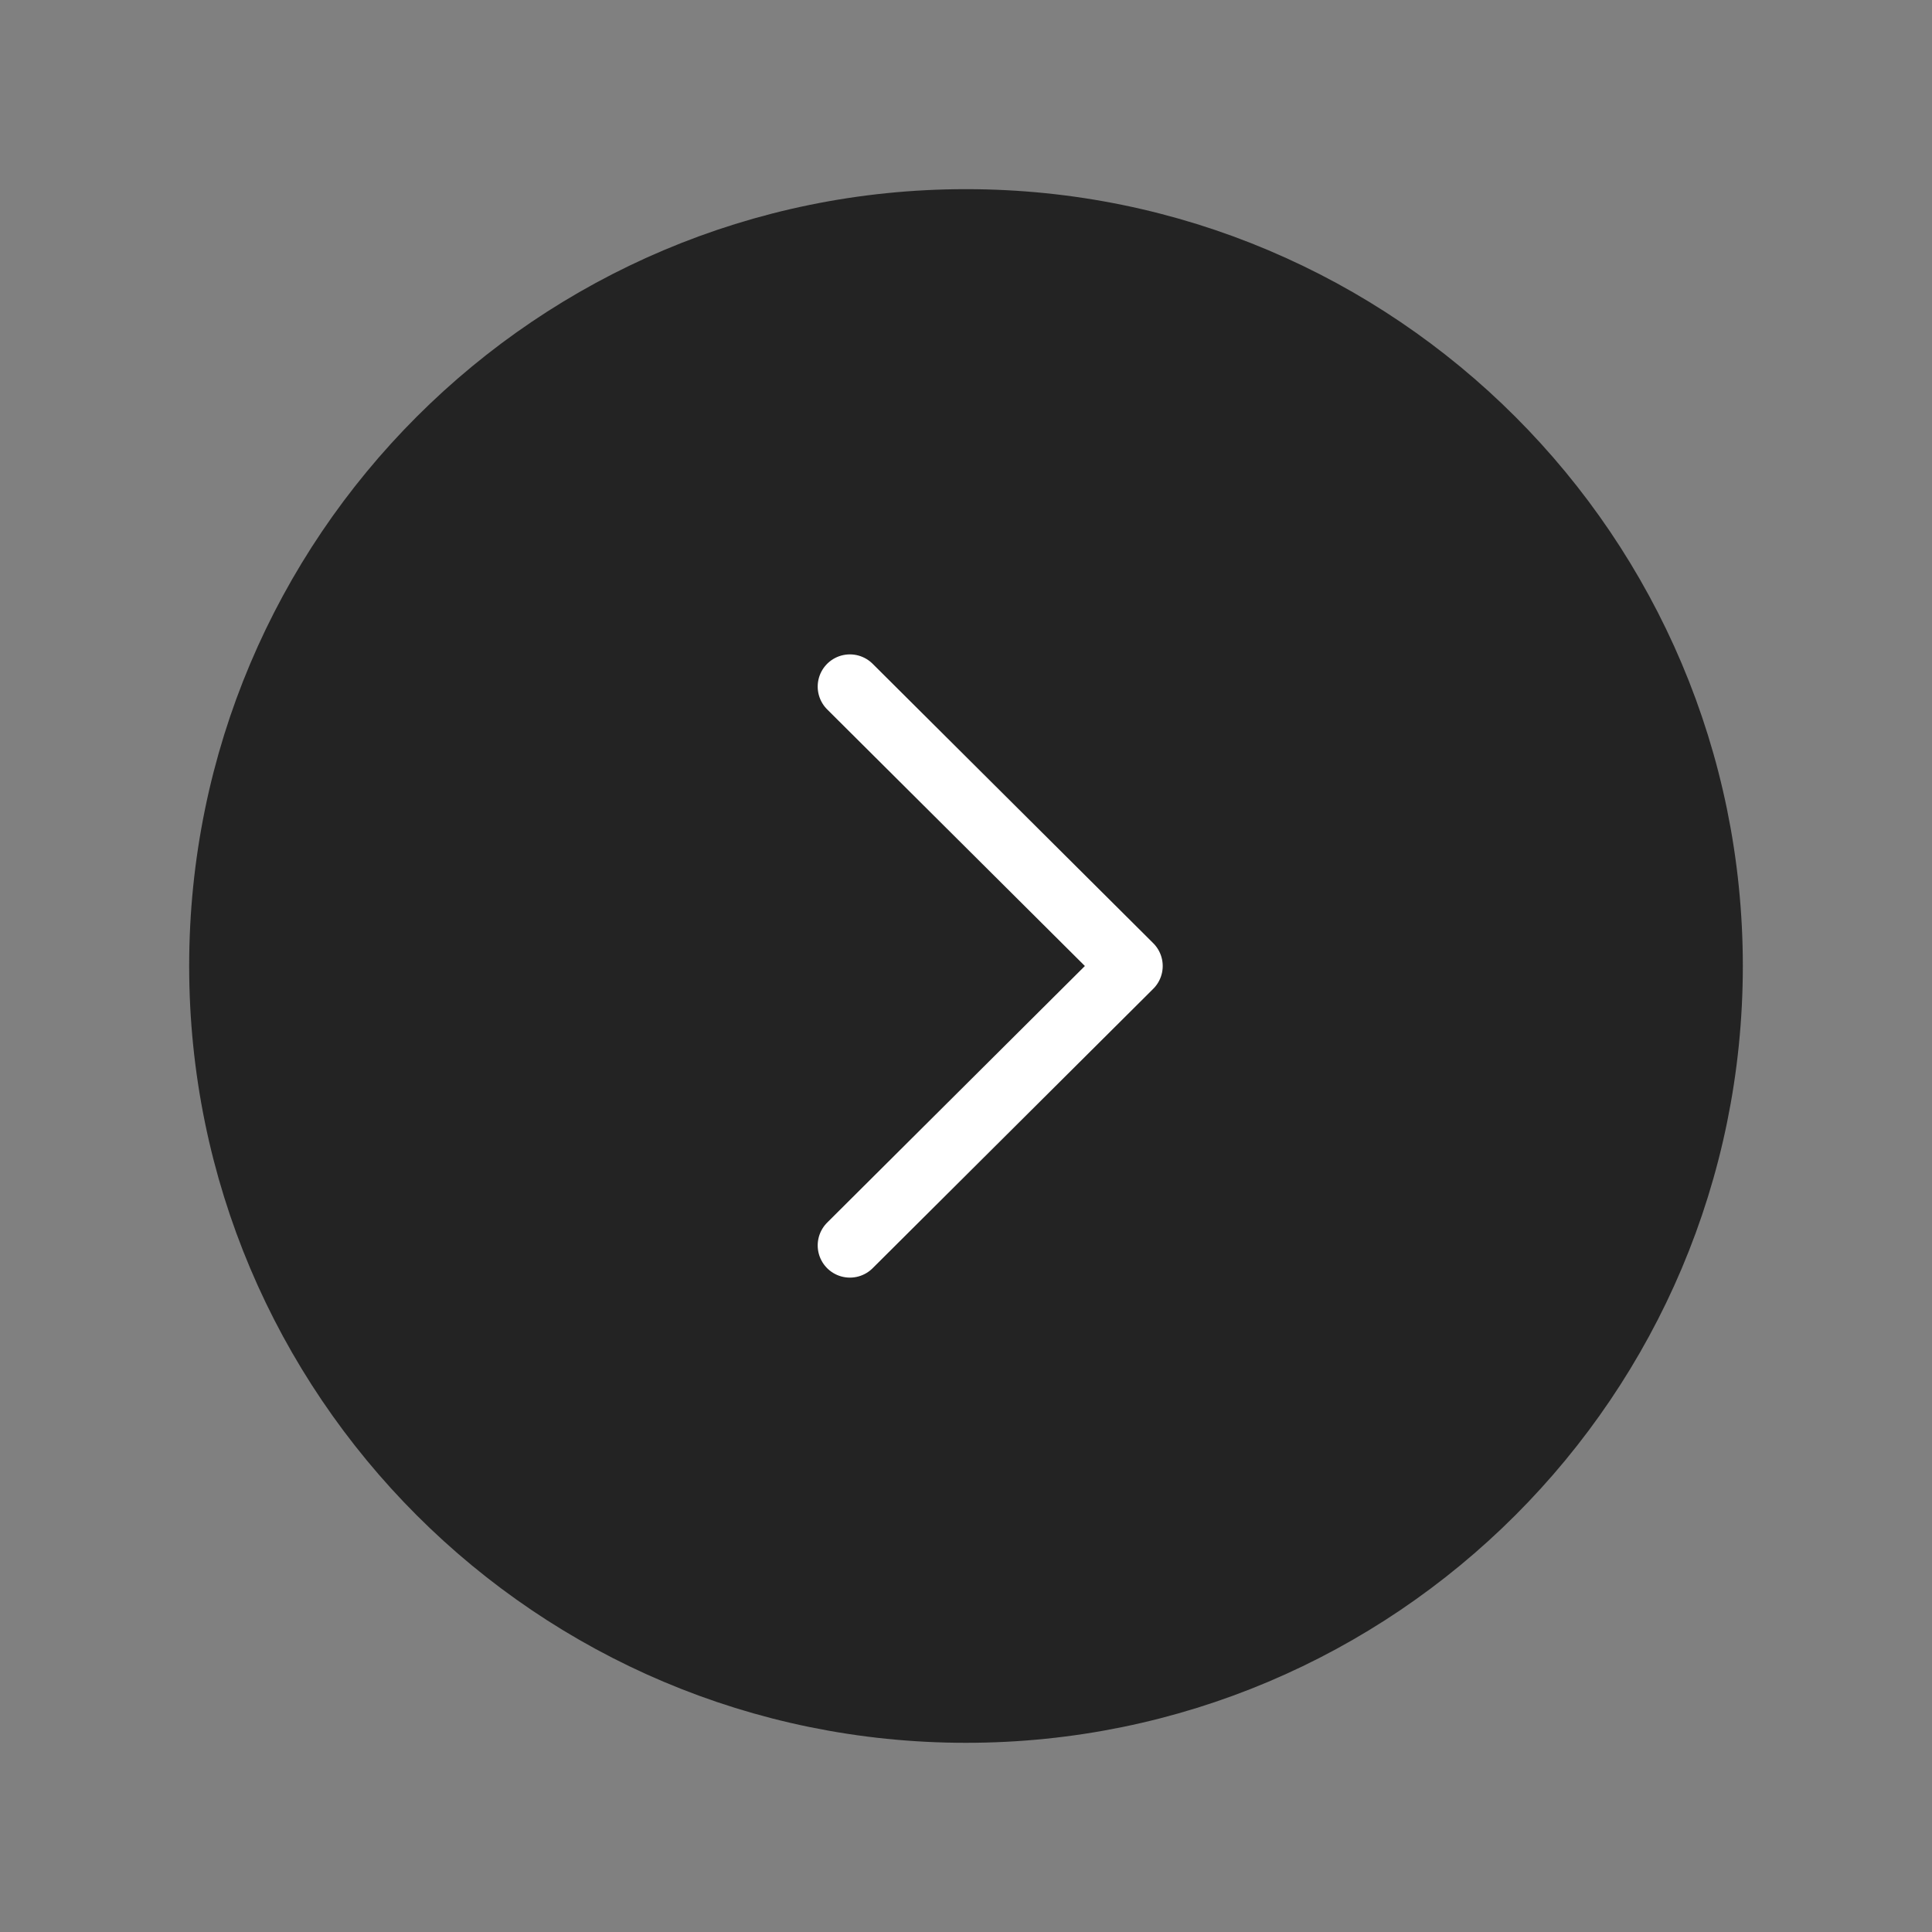
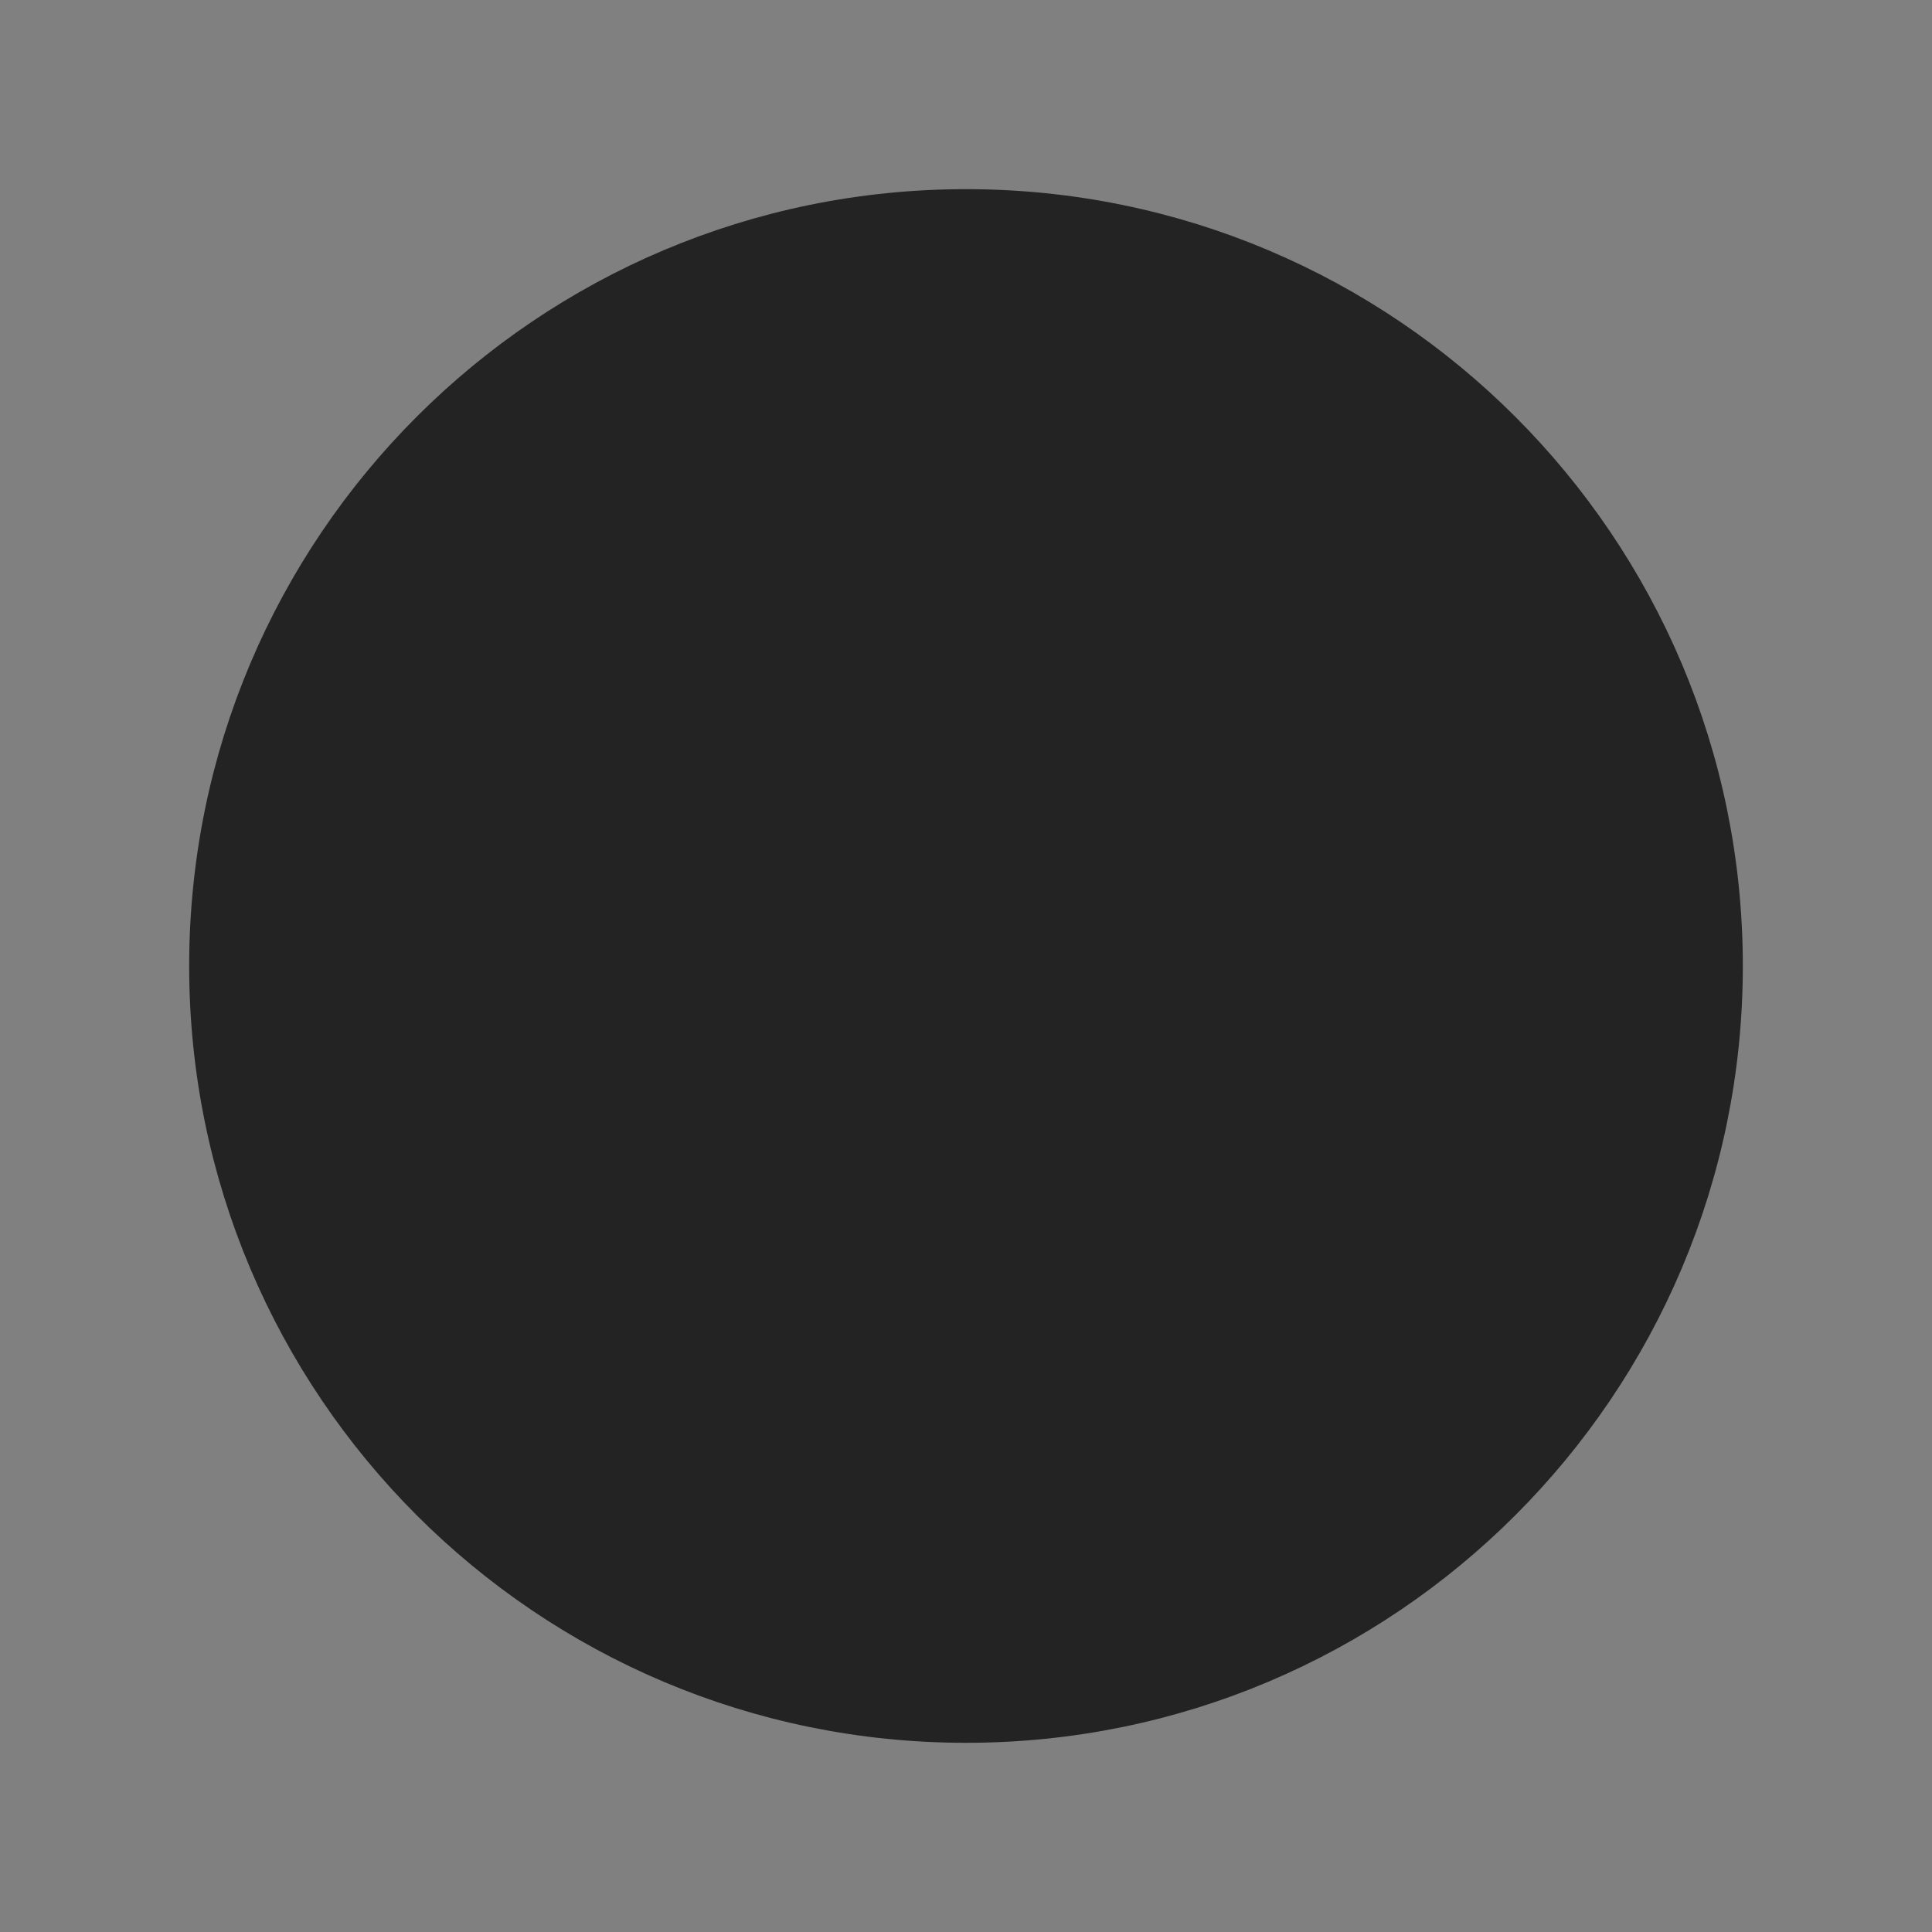
<svg xmlns="http://www.w3.org/2000/svg" width="210" height="210" viewBox="0 0 210 210" fill="none">
  <rect x="0" y="0" width="210" height="210" fill="#808080" stroke="none" />
  <path fill-rule="evenodd" clip-rule="evenodd" d="M105 185.936C149.695 185.936 185.938 149.702 185.938 104.998C185.938 60.303 149.695 24.061 105 24.061C60.305 24.061 24.062 60.303 24.062 104.998C24.062 149.702 60.305 185.936 105 185.936Z" fill="#232323" stroke="#232323" stroke-width="7" stroke-linecap="round" stroke-linejoin="round" />
-   <path d="M92.38 135.371L122.882 105L92.38 74.629" stroke="white" stroke-width="7" stroke-linecap="round" stroke-linejoin="round" />
</svg>